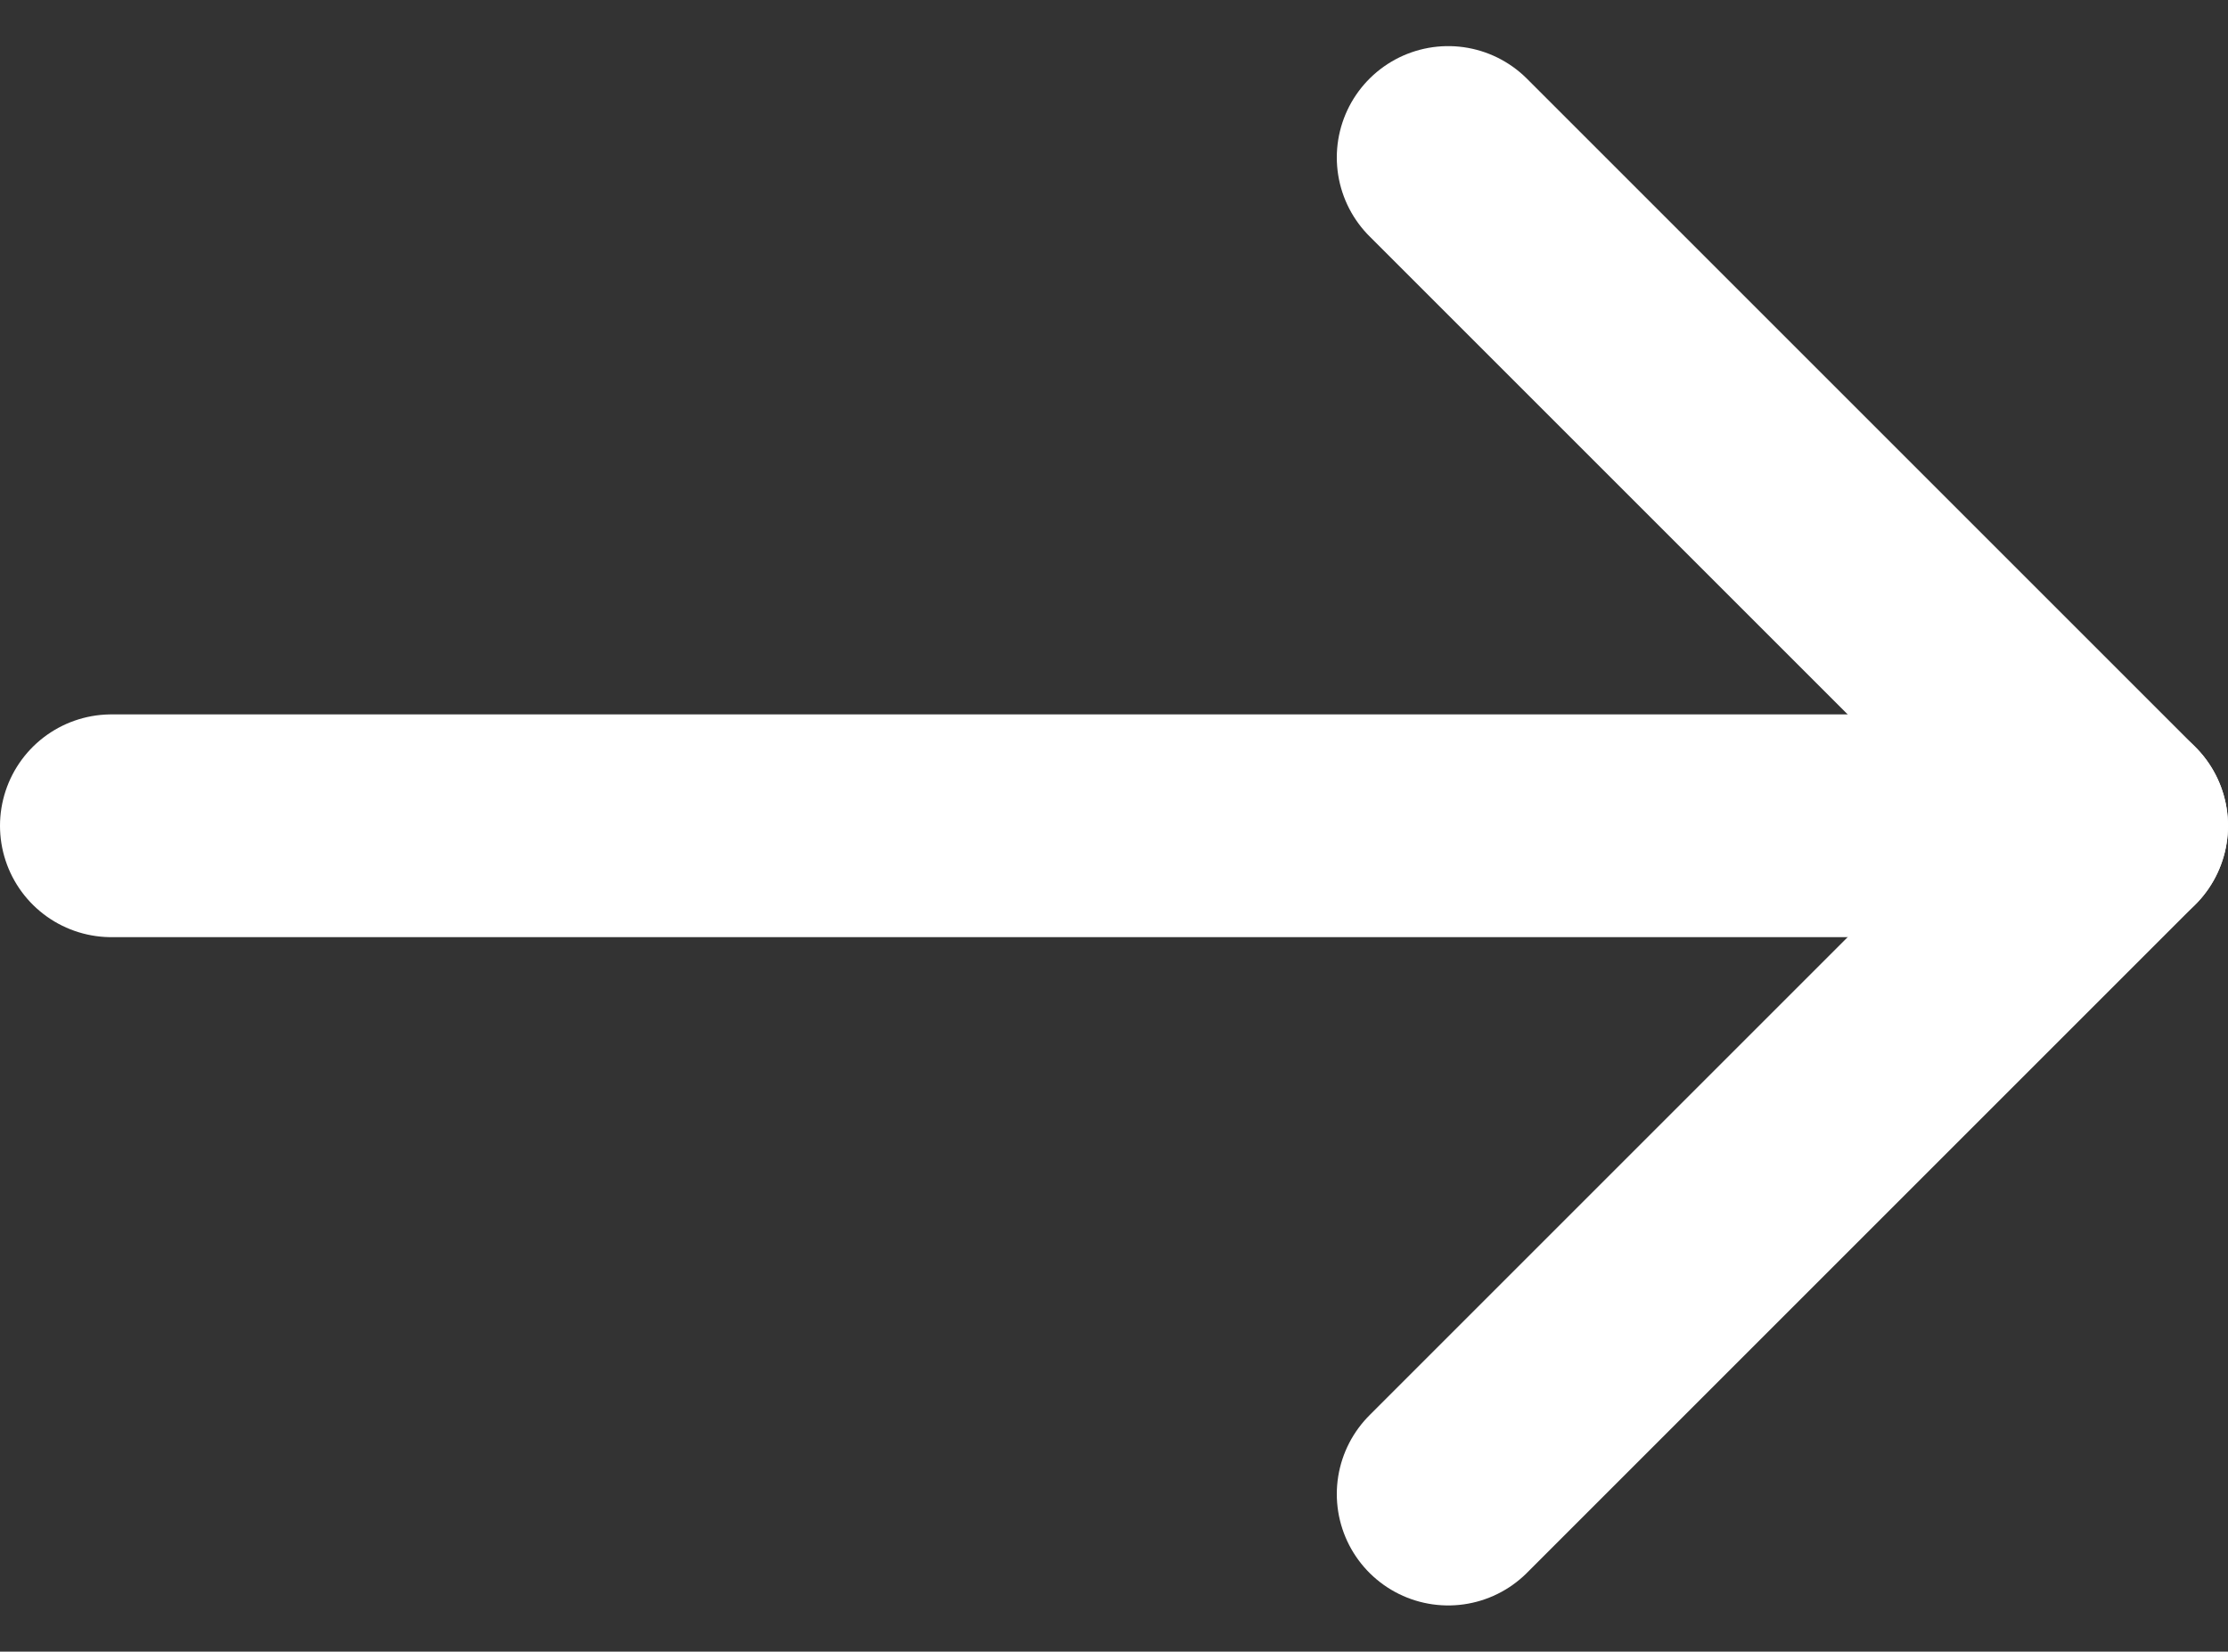
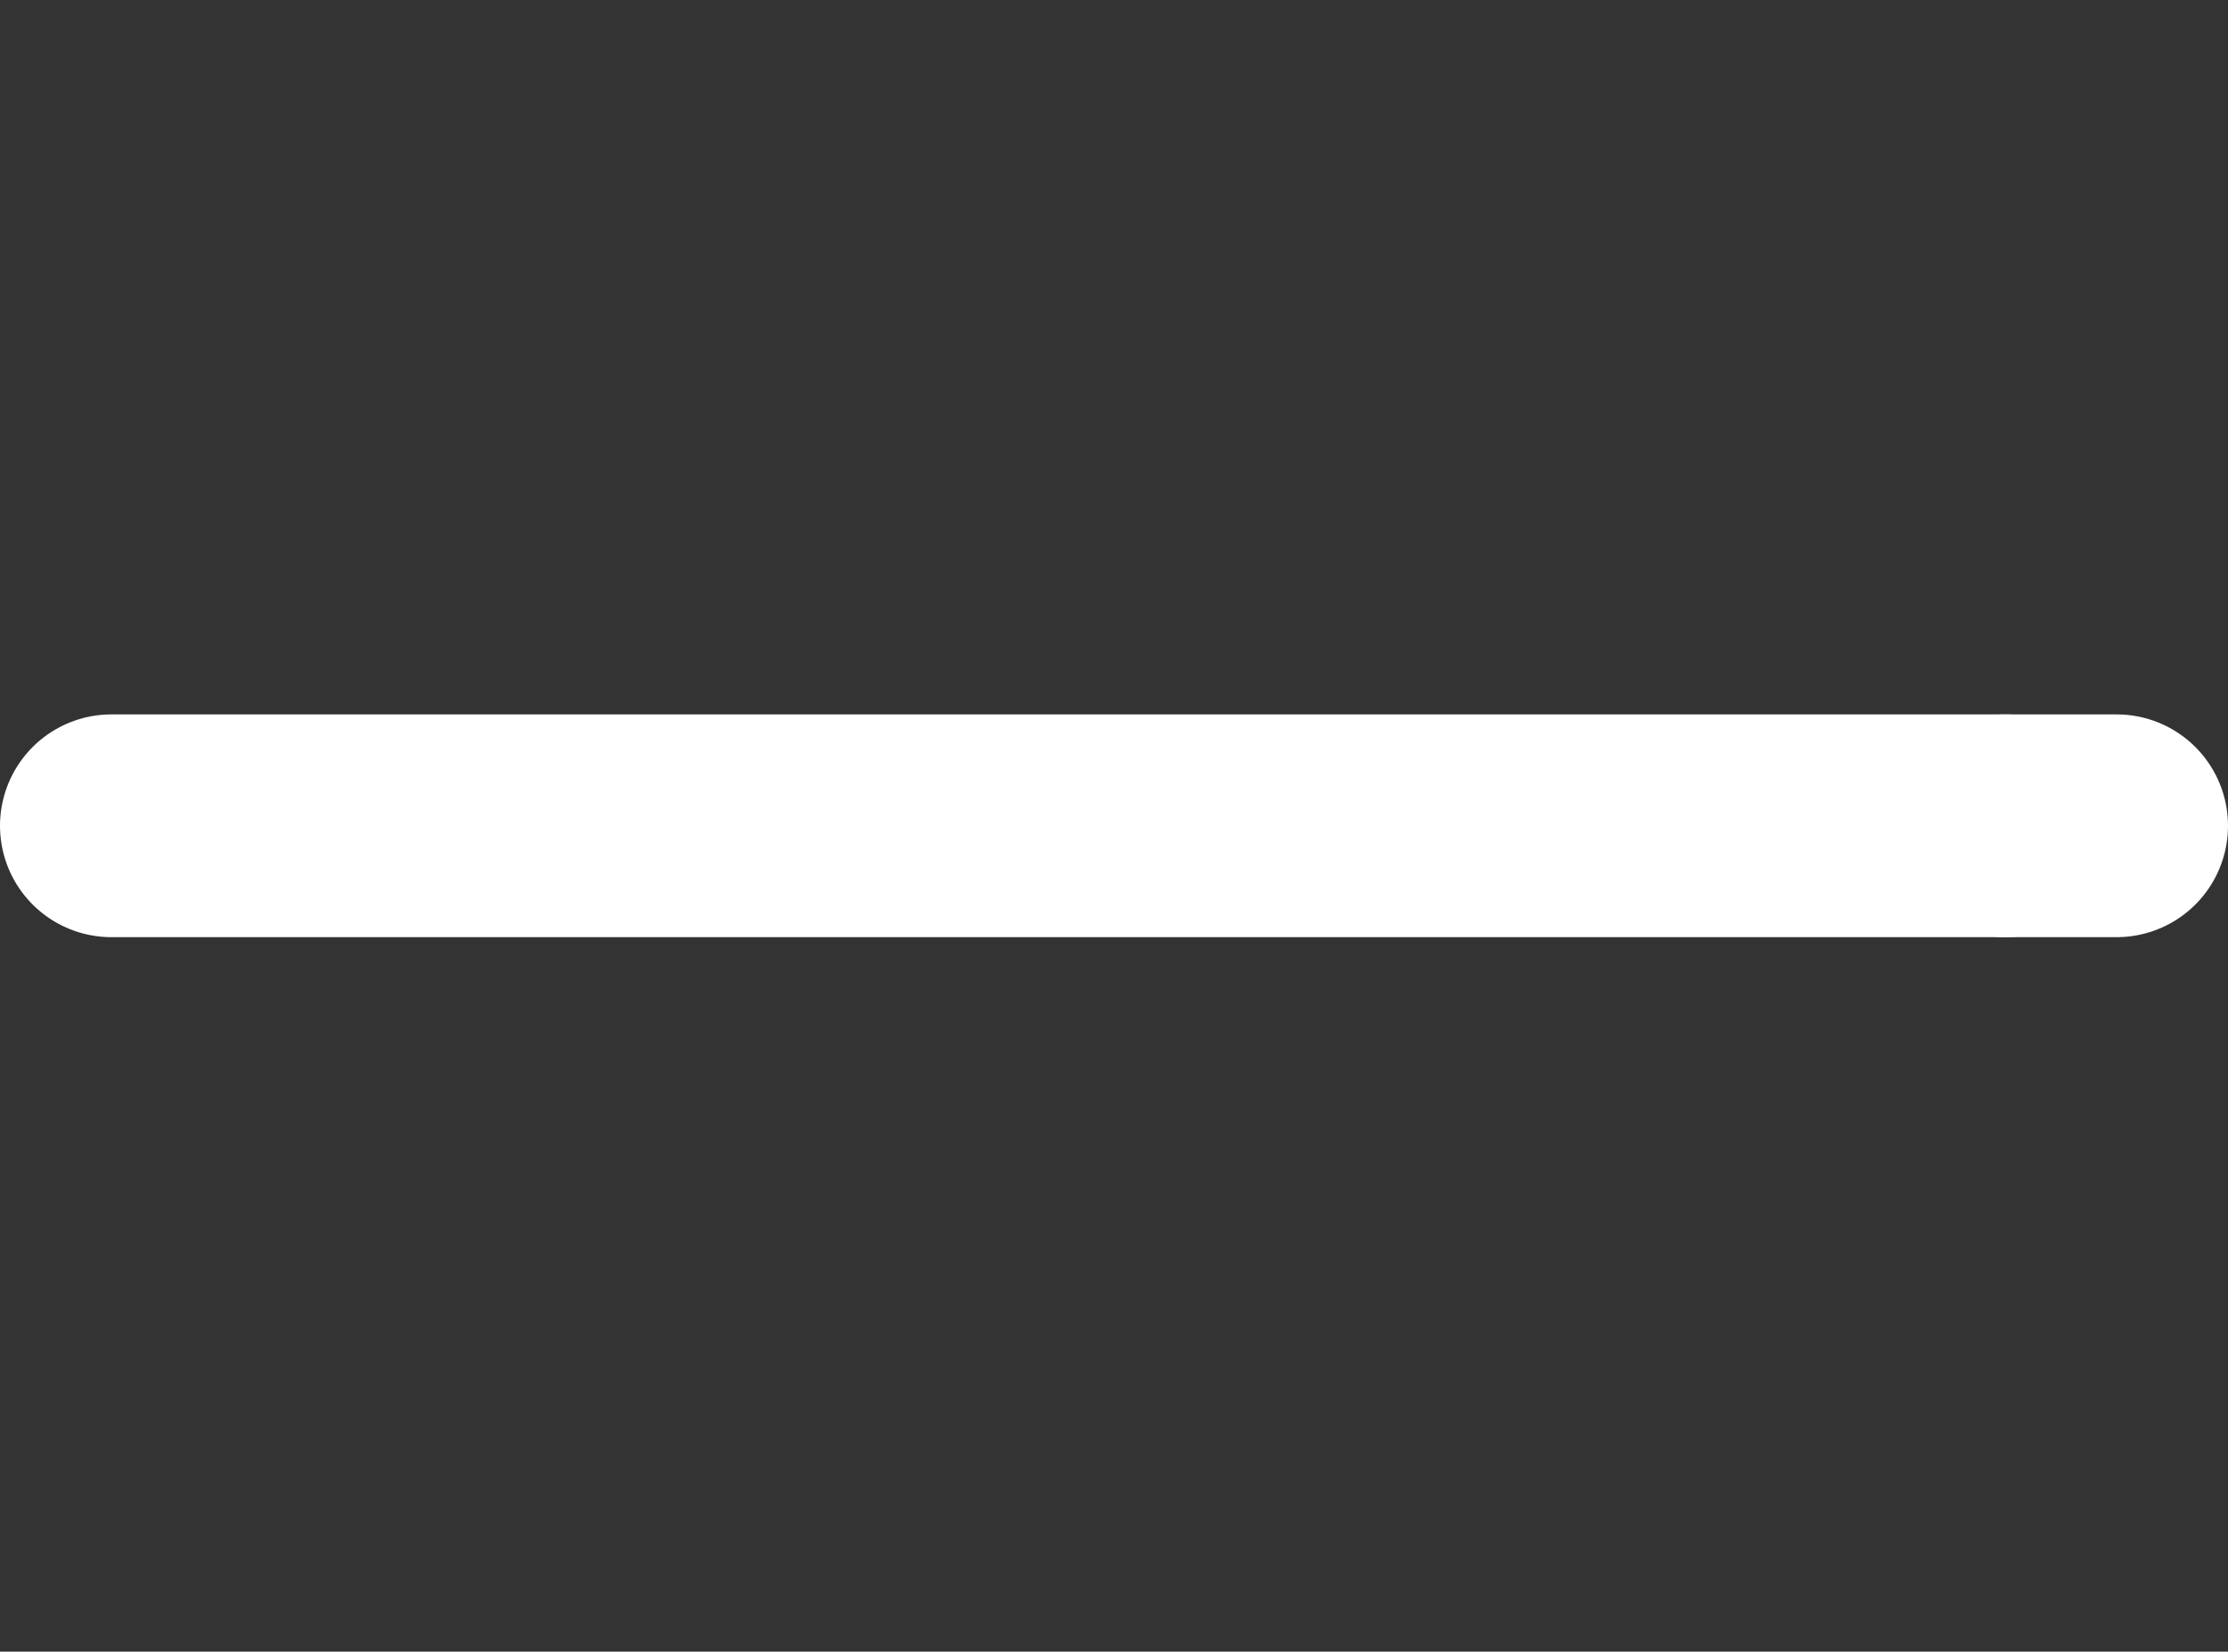
<svg xmlns="http://www.w3.org/2000/svg" width="20" height="14.829" viewBox="0 0 20 14.829">
  <rect x="0" y="0" width="20" height="14.829" fill="#333333" stroke="none" />
  <g id="arrow-right-white" transform="translate(-2 -4.586)">
-     <path id="Path_2411" data-name="Path 2411" d="M15,18l6-6L15,6" fill="none" stroke="#fff" stroke-linecap="round" stroke-linejoin="round" stroke-width="2" />
    <path id="Path_2412" data-name="Path 2412" d="M3,12H20" fill="none" stroke="#fff" stroke-linecap="round" stroke-linejoin="round" stroke-width="2" />
    <path id="Path_2413" data-name="Path 2413" d="M21,12H20" fill="none" stroke="#fff" stroke-linecap="round" stroke-linejoin="round" stroke-width="2" />
  </g>
</svg>